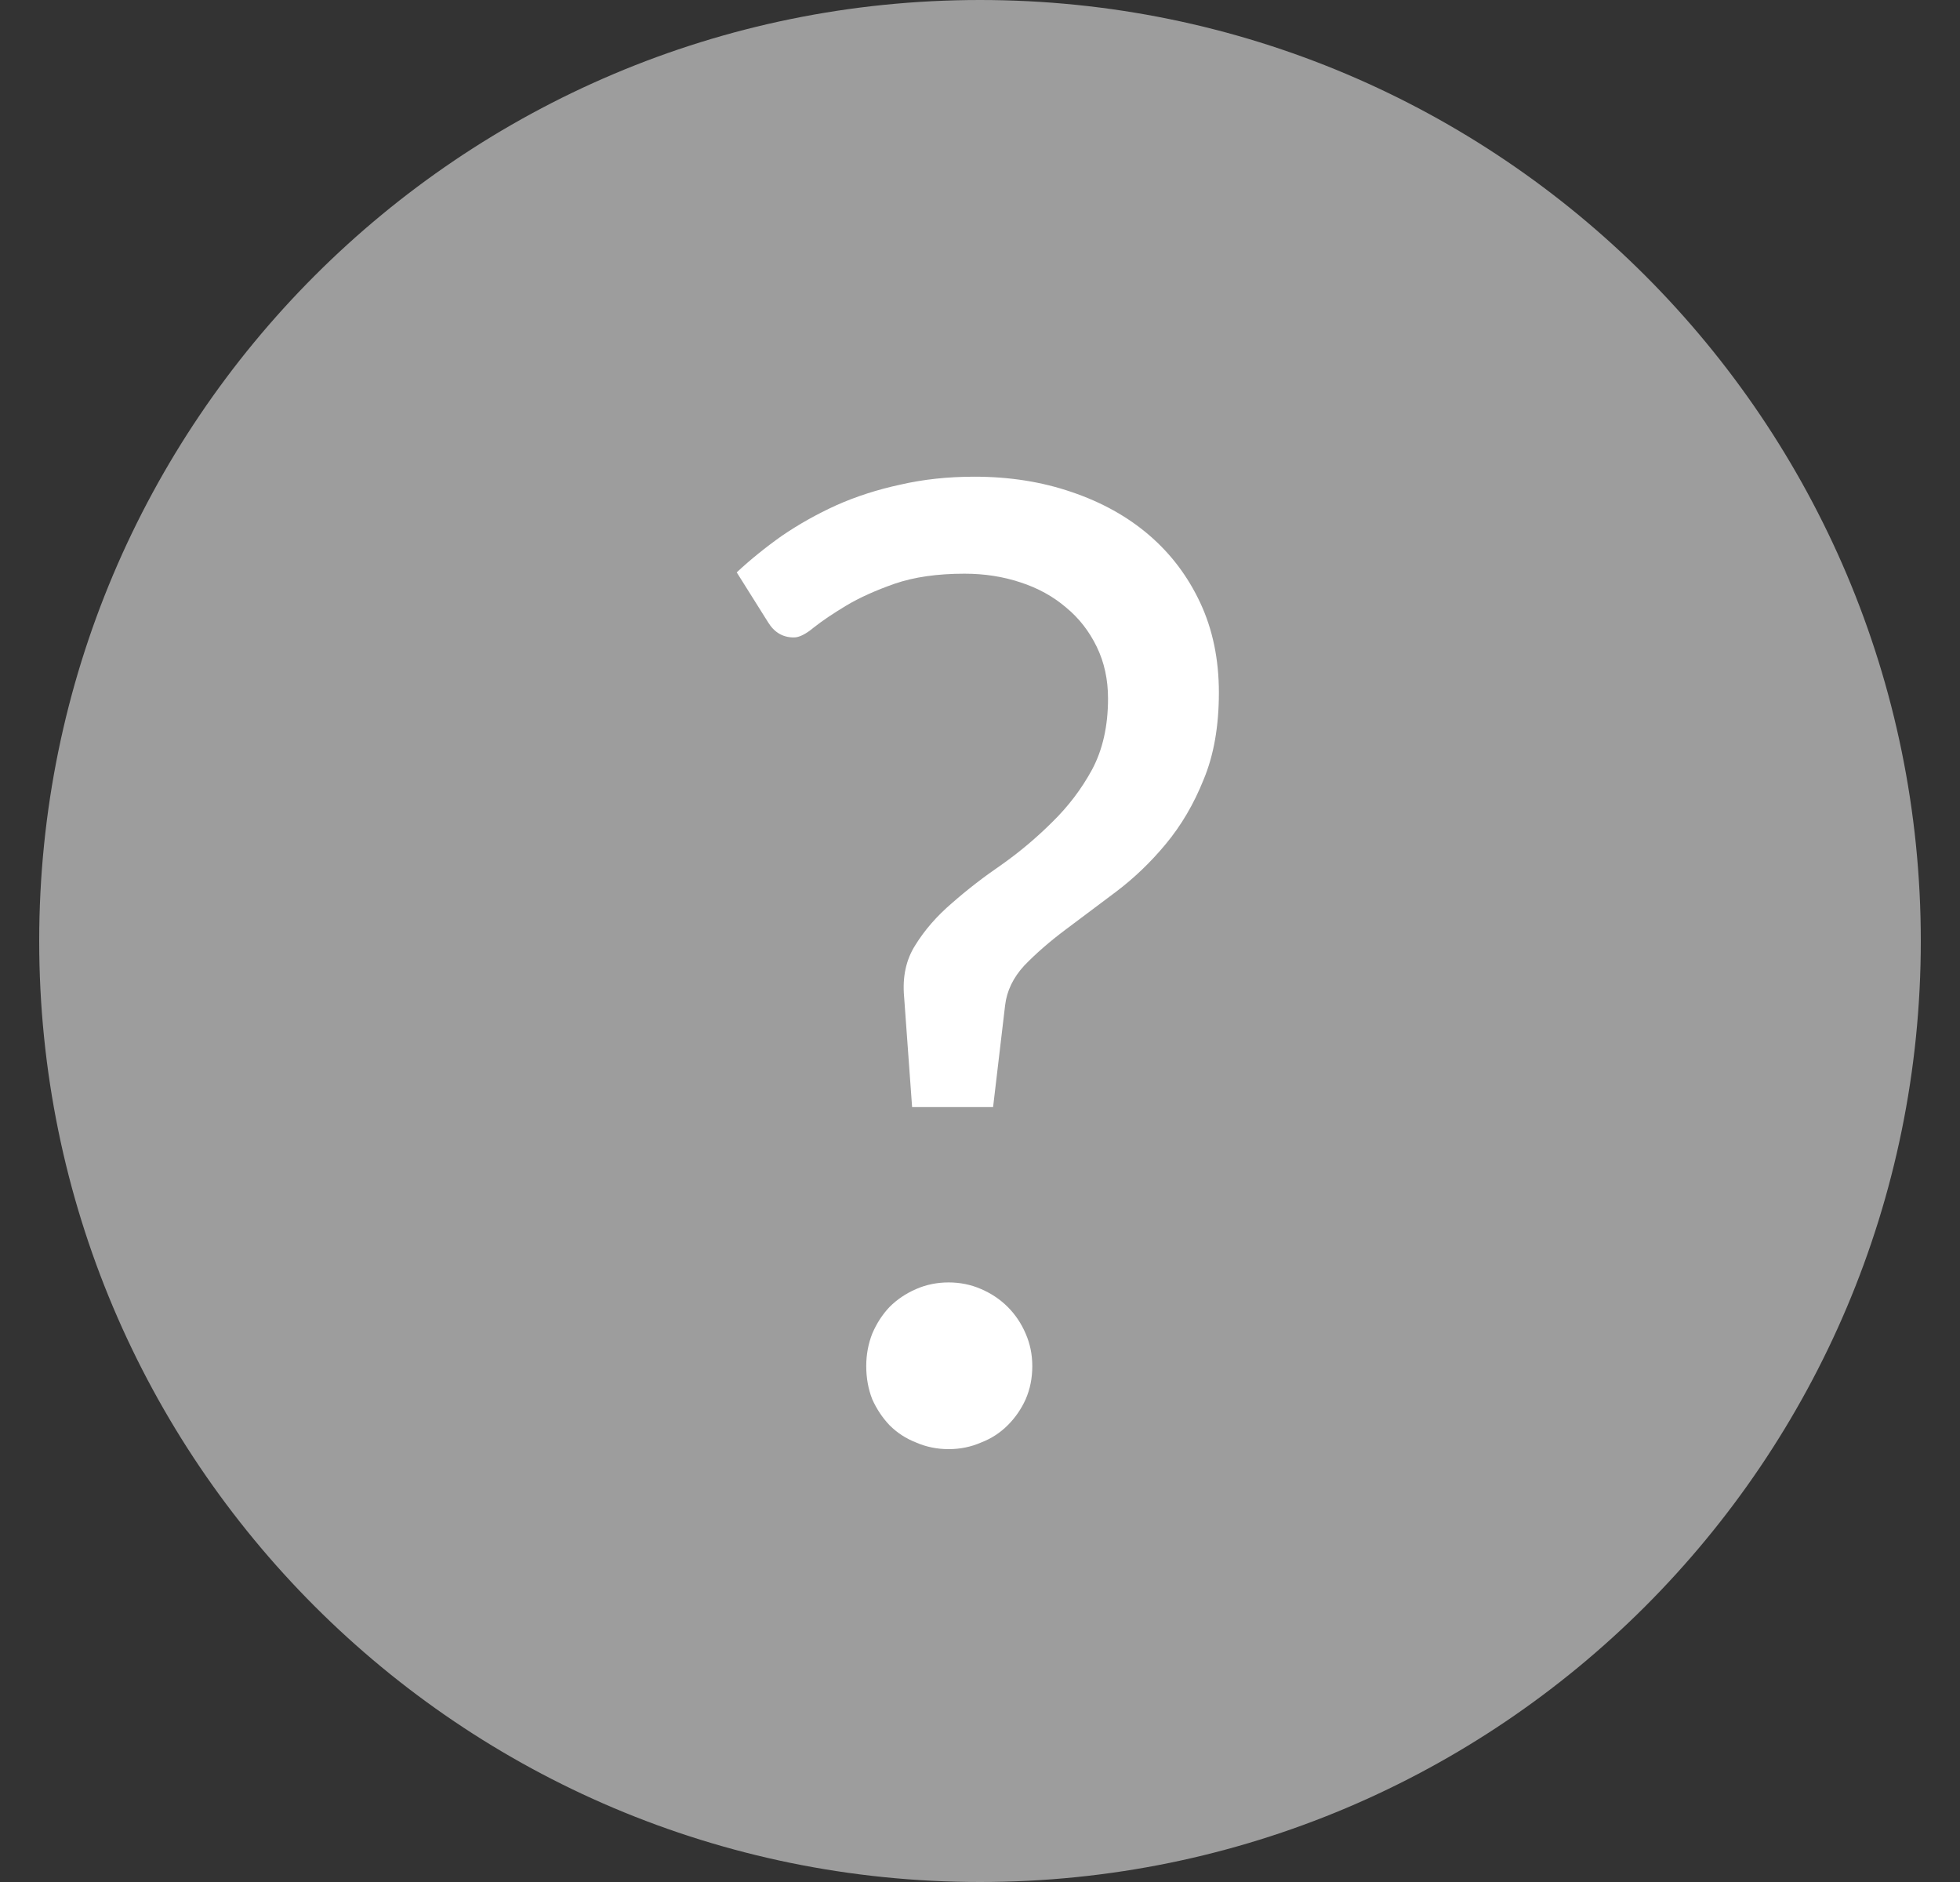
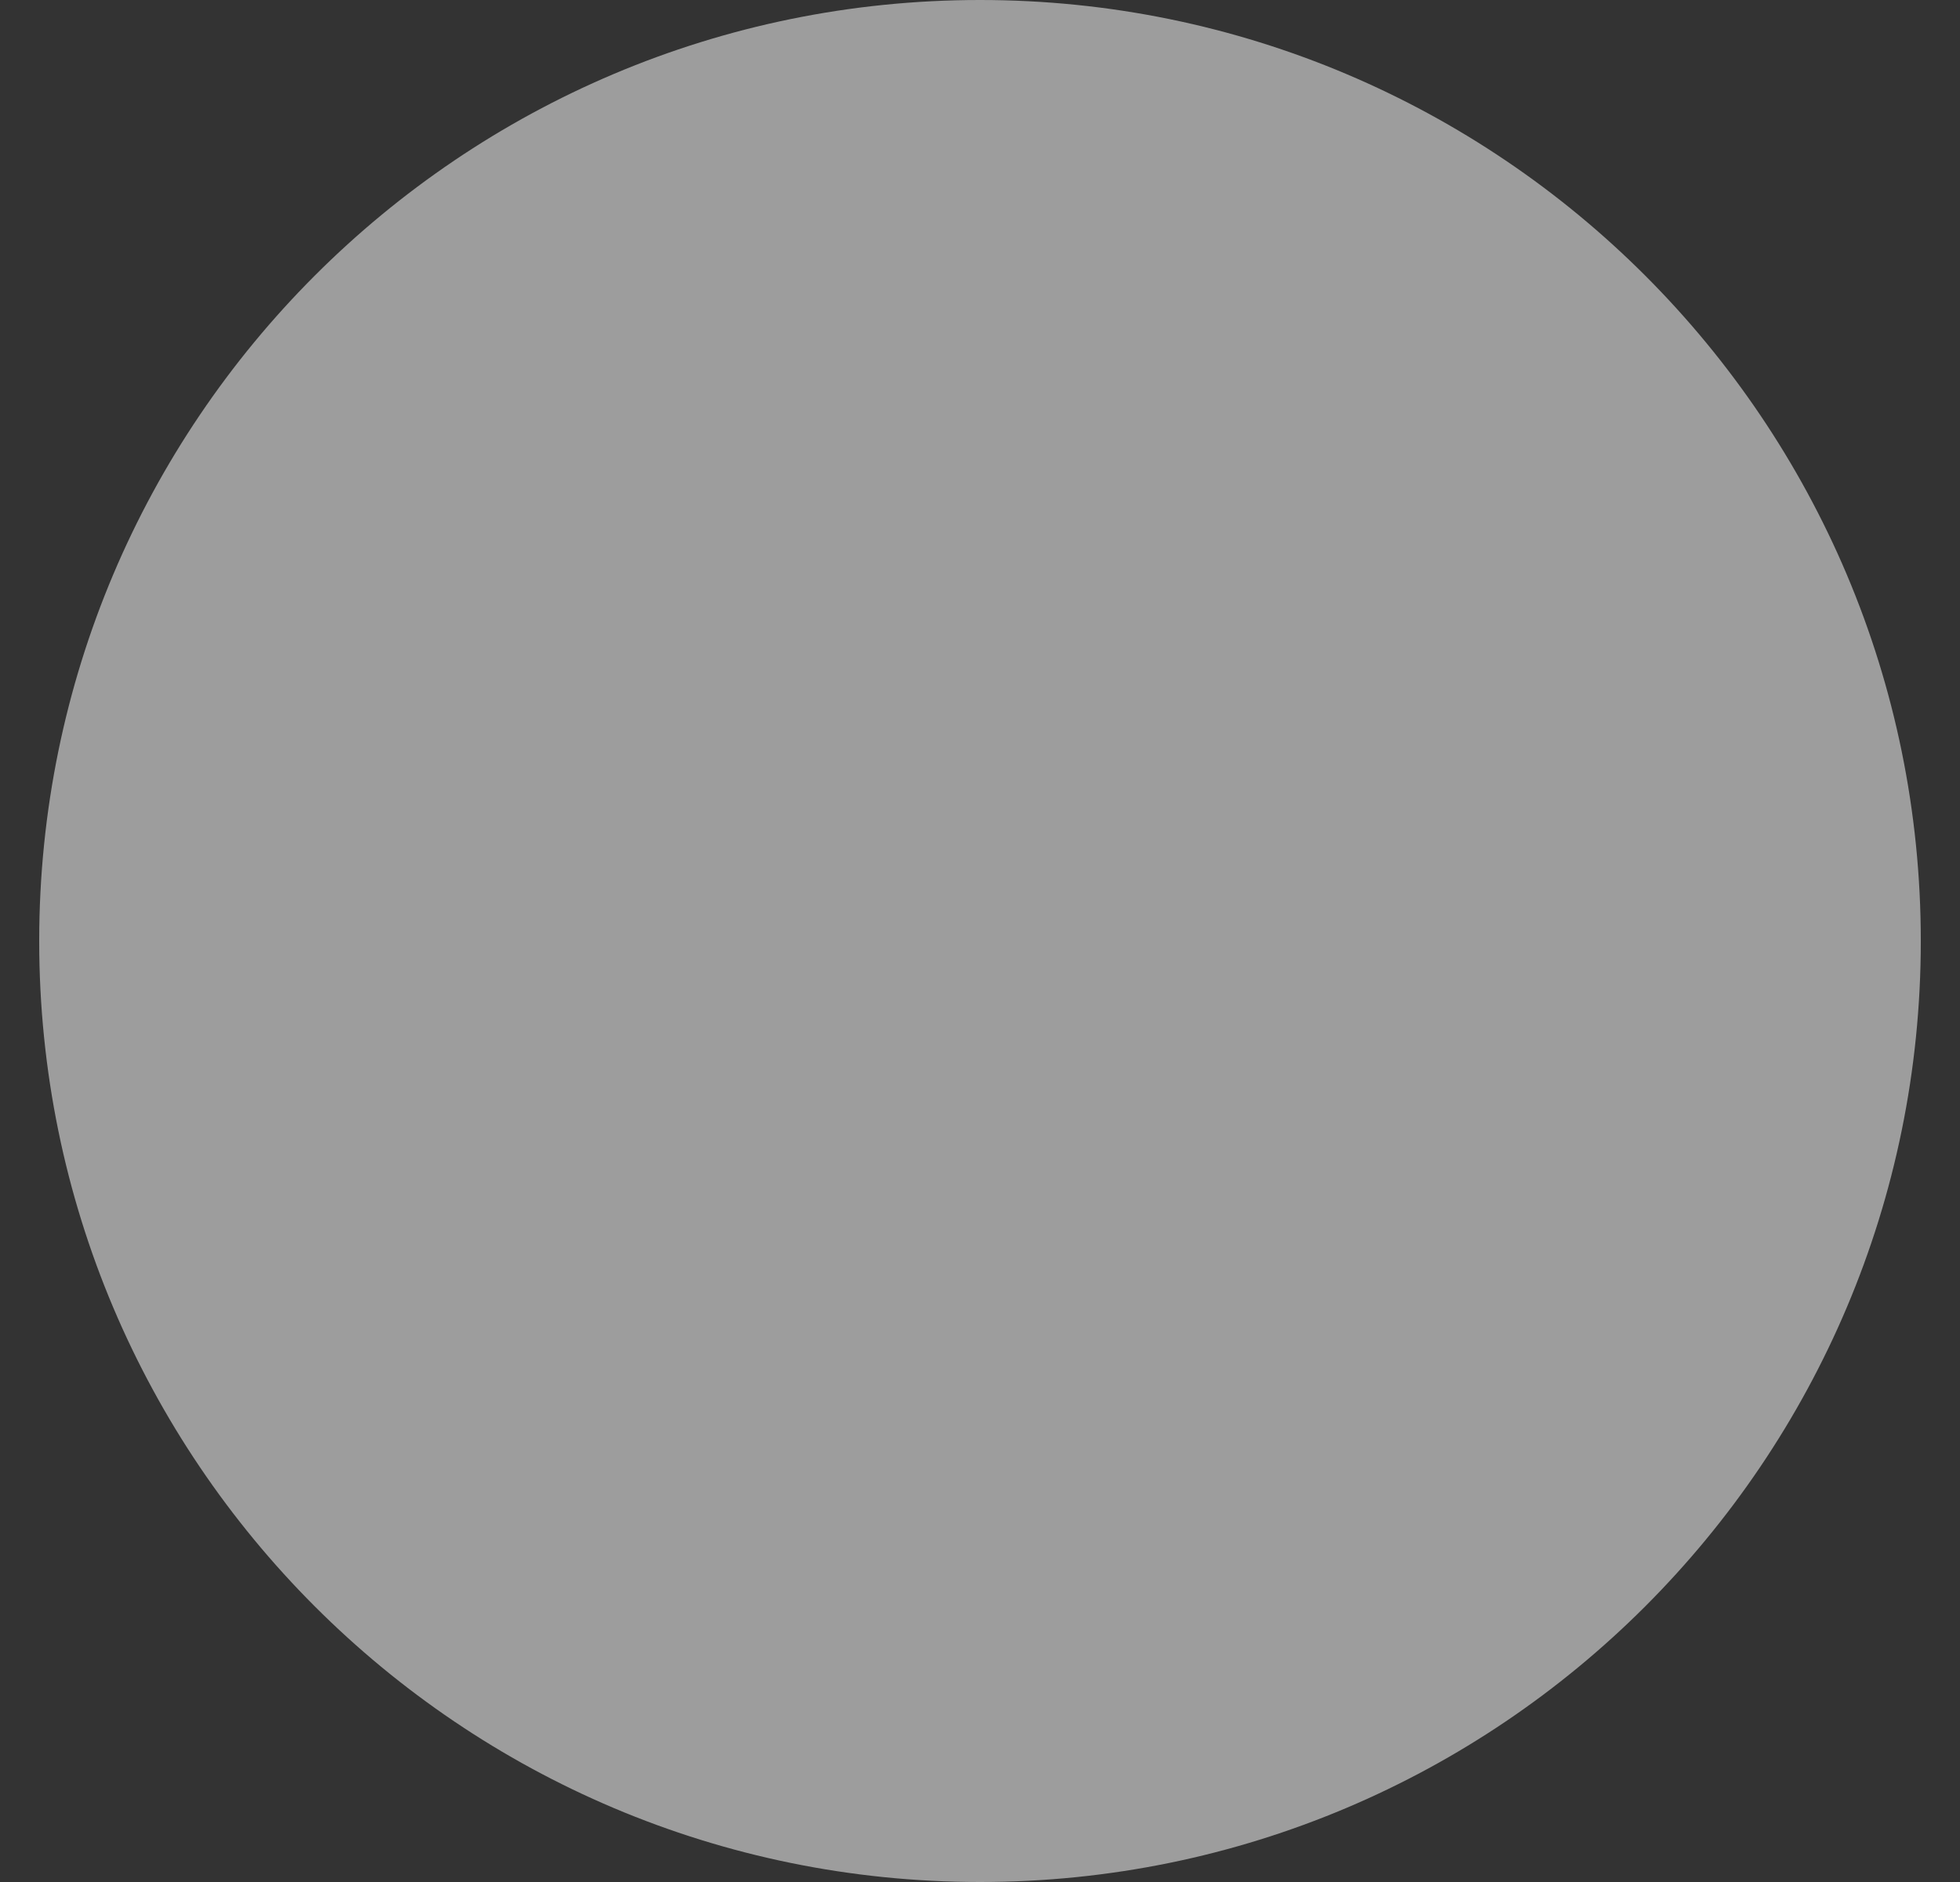
<svg xmlns="http://www.w3.org/2000/svg" width="25" height="24" viewBox="0 0 25 24" fill="none">
  <rect x="0" y="0" width="25" height="24" fill="#333333" stroke="none" />
  <path fill-rule="evenodd" clip-rule="evenodd" d="M12.5 24C19.127 24 24.5 18.627 24.5 12C24.5 5.373 19.127 0 12.5 0C5.873 0 0.5 5.373 0.5 12C0.5 18.627 5.873 24 12.5 24Z" fill="#9D9D9D" />
-   <path d="M9.397 7.299C9.573 7.135 9.765 6.98 9.973 6.833C10.188 6.686 10.42 6.556 10.668 6.443C10.922 6.33 11.193 6.243 11.481 6.181C11.775 6.113 12.091 6.079 12.43 6.079C12.876 6.079 13.288 6.144 13.667 6.274C14.051 6.404 14.381 6.587 14.658 6.825C14.934 7.062 15.152 7.35 15.31 7.689C15.468 8.027 15.547 8.409 15.547 8.832C15.547 9.261 15.482 9.631 15.352 9.942C15.228 10.252 15.067 10.526 14.87 10.763C14.678 10.995 14.466 11.198 14.234 11.373C14.008 11.543 13.794 11.704 13.59 11.856C13.387 12.008 13.212 12.161 13.065 12.313C12.924 12.466 12.842 12.635 12.82 12.822L12.667 14.118H11.634L11.532 12.712C11.509 12.457 11.557 12.237 11.676 12.051C11.795 11.859 11.95 11.681 12.142 11.517C12.334 11.348 12.546 11.184 12.777 11.026C13.009 10.862 13.223 10.681 13.421 10.484C13.624 10.286 13.794 10.063 13.929 9.815C14.065 9.561 14.133 9.258 14.133 8.908C14.133 8.665 14.085 8.445 13.989 8.248C13.893 8.05 13.763 7.883 13.599 7.748C13.435 7.607 13.24 7.499 13.014 7.426C12.794 7.353 12.557 7.316 12.303 7.316C11.958 7.316 11.662 7.358 11.414 7.443C11.171 7.528 10.964 7.621 10.795 7.722C10.626 7.824 10.487 7.917 10.38 8.002C10.278 8.087 10.194 8.129 10.126 8.129C9.985 8.129 9.875 8.064 9.796 7.934L9.397 7.299ZM11.049 17.421C11.049 17.274 11.075 17.136 11.126 17.006C11.182 16.876 11.255 16.763 11.346 16.667C11.442 16.571 11.555 16.495 11.684 16.439C11.814 16.382 11.953 16.354 12.1 16.354C12.246 16.354 12.385 16.382 12.515 16.439C12.645 16.495 12.758 16.571 12.854 16.667C12.95 16.763 13.026 16.876 13.082 17.006C13.139 17.136 13.167 17.274 13.167 17.421C13.167 17.574 13.139 17.715 13.082 17.845C13.026 17.969 12.95 18.079 12.854 18.175C12.758 18.271 12.645 18.345 12.515 18.395C12.385 18.452 12.246 18.48 12.1 18.48C11.953 18.48 11.814 18.452 11.684 18.395C11.555 18.345 11.442 18.271 11.346 18.175C11.255 18.079 11.182 17.969 11.126 17.845C11.075 17.715 11.049 17.574 11.049 17.421Z" fill="white" />
</svg>